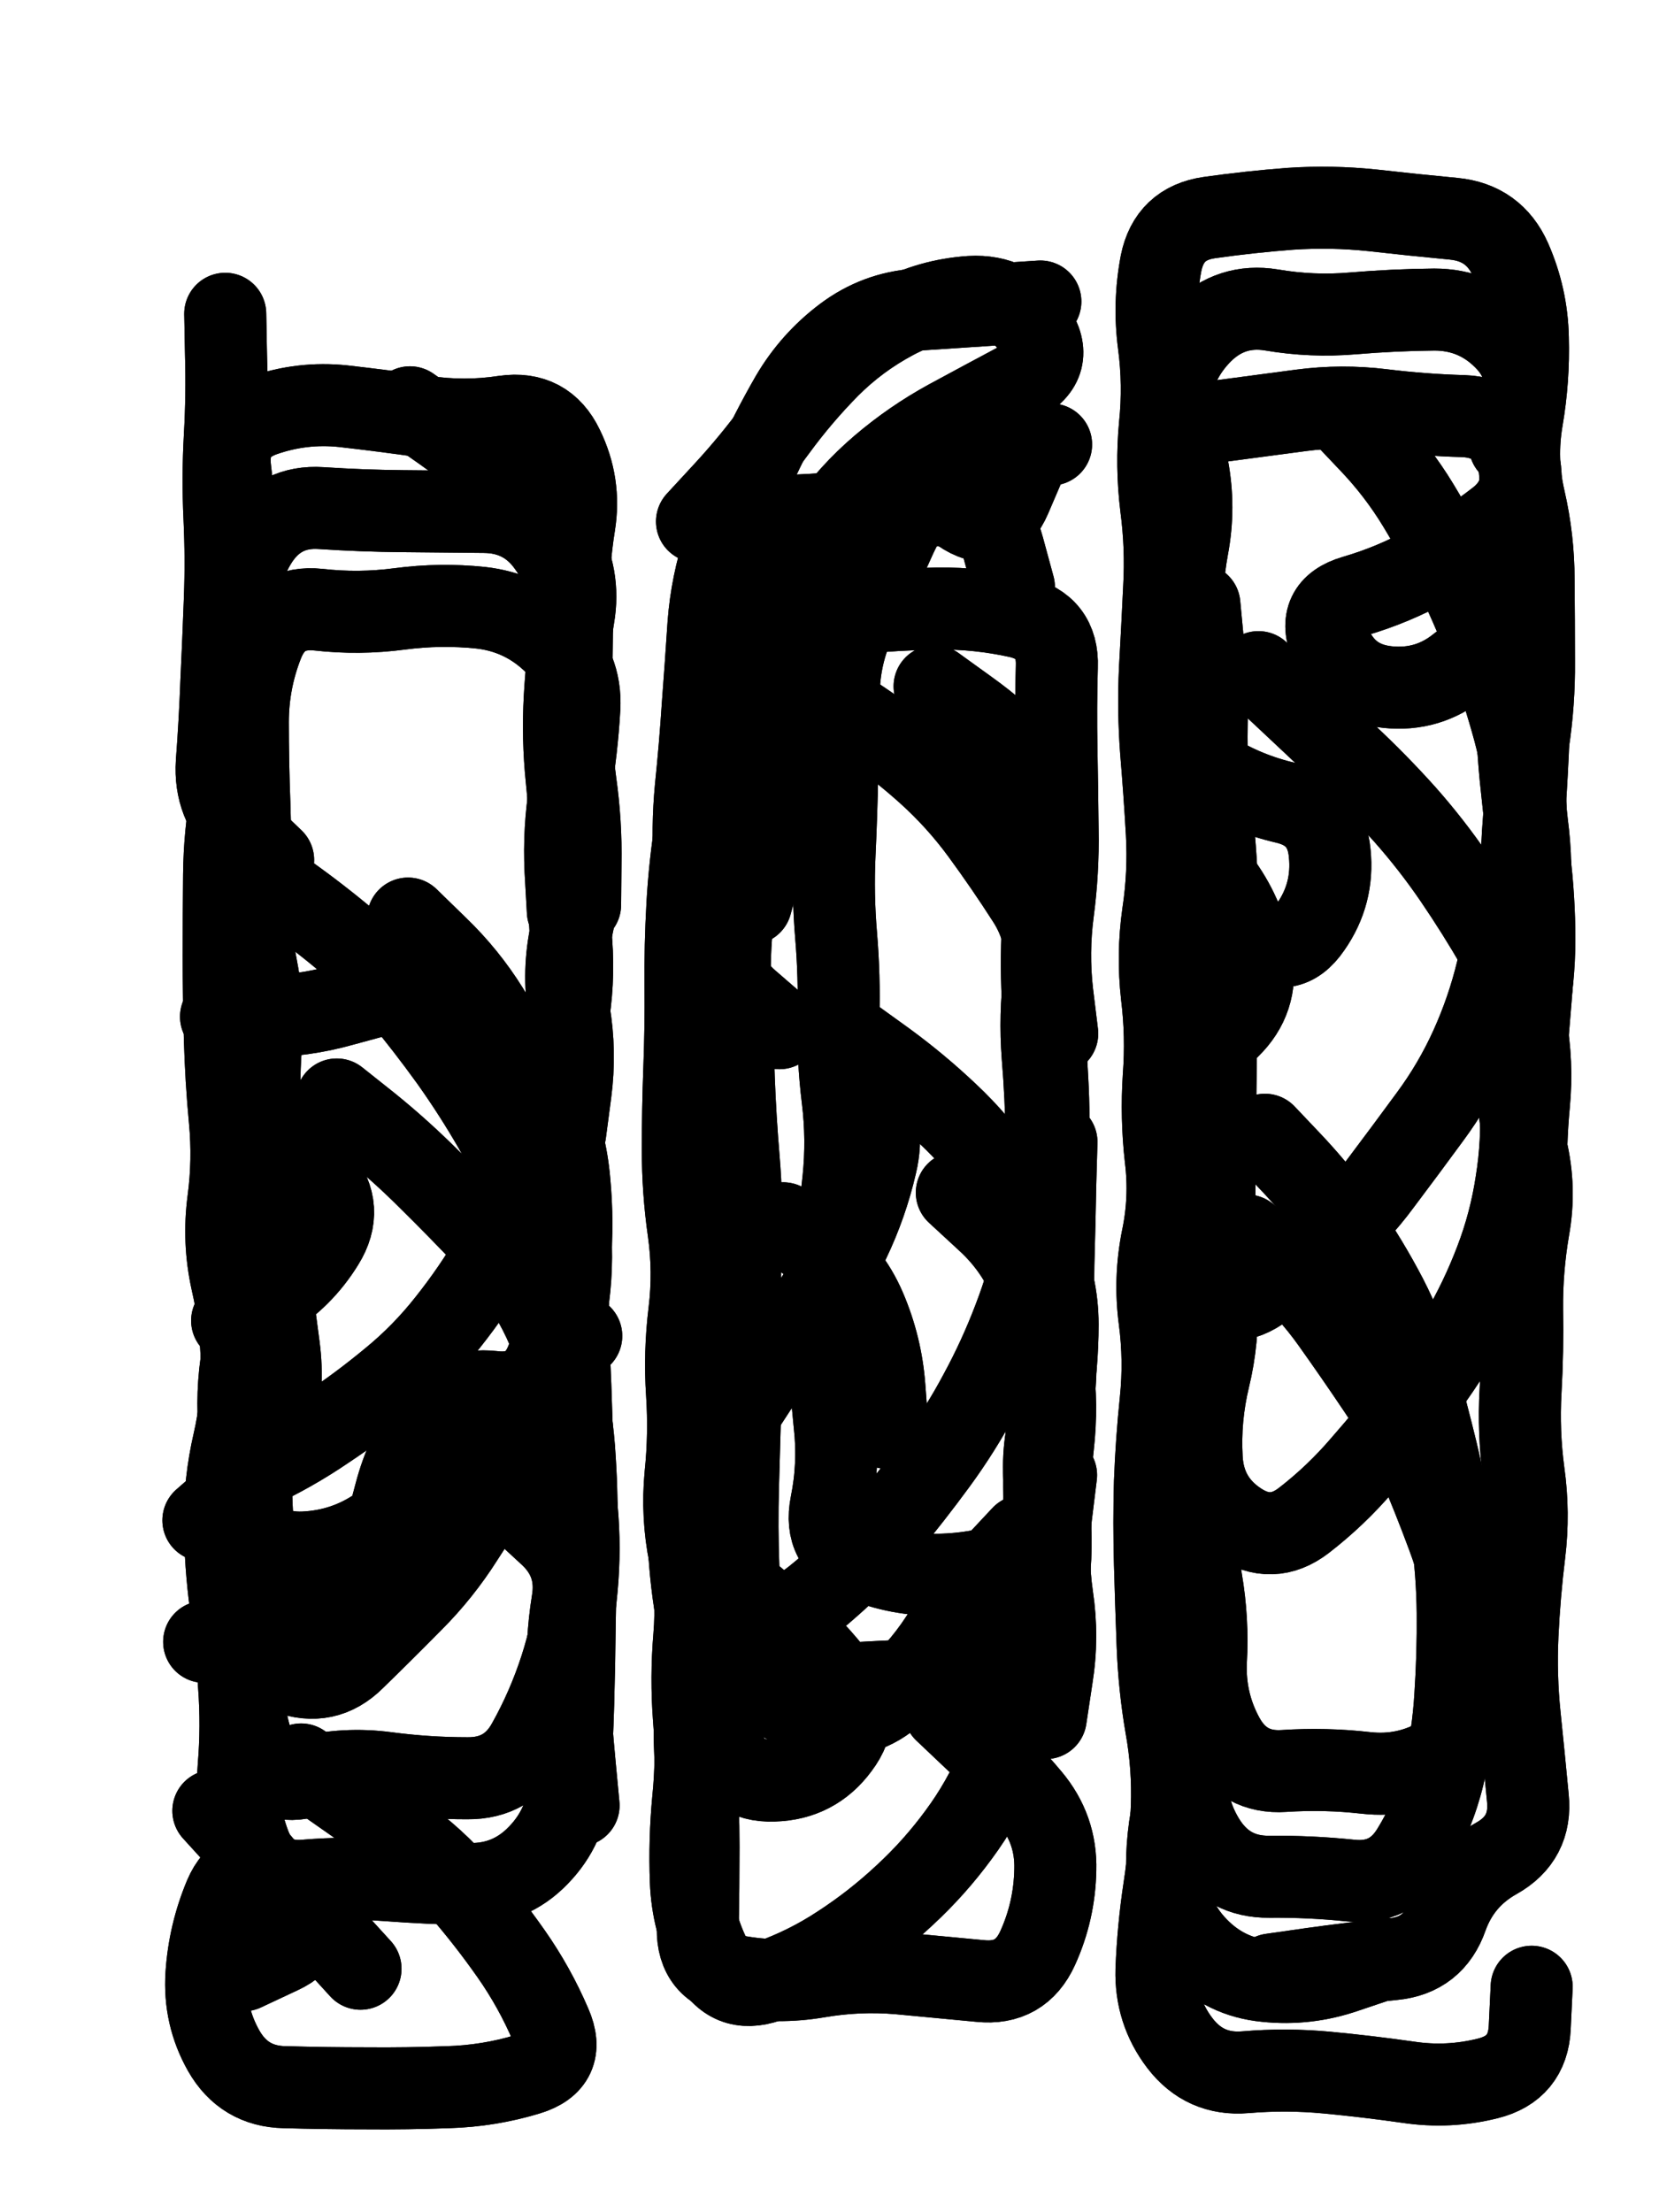
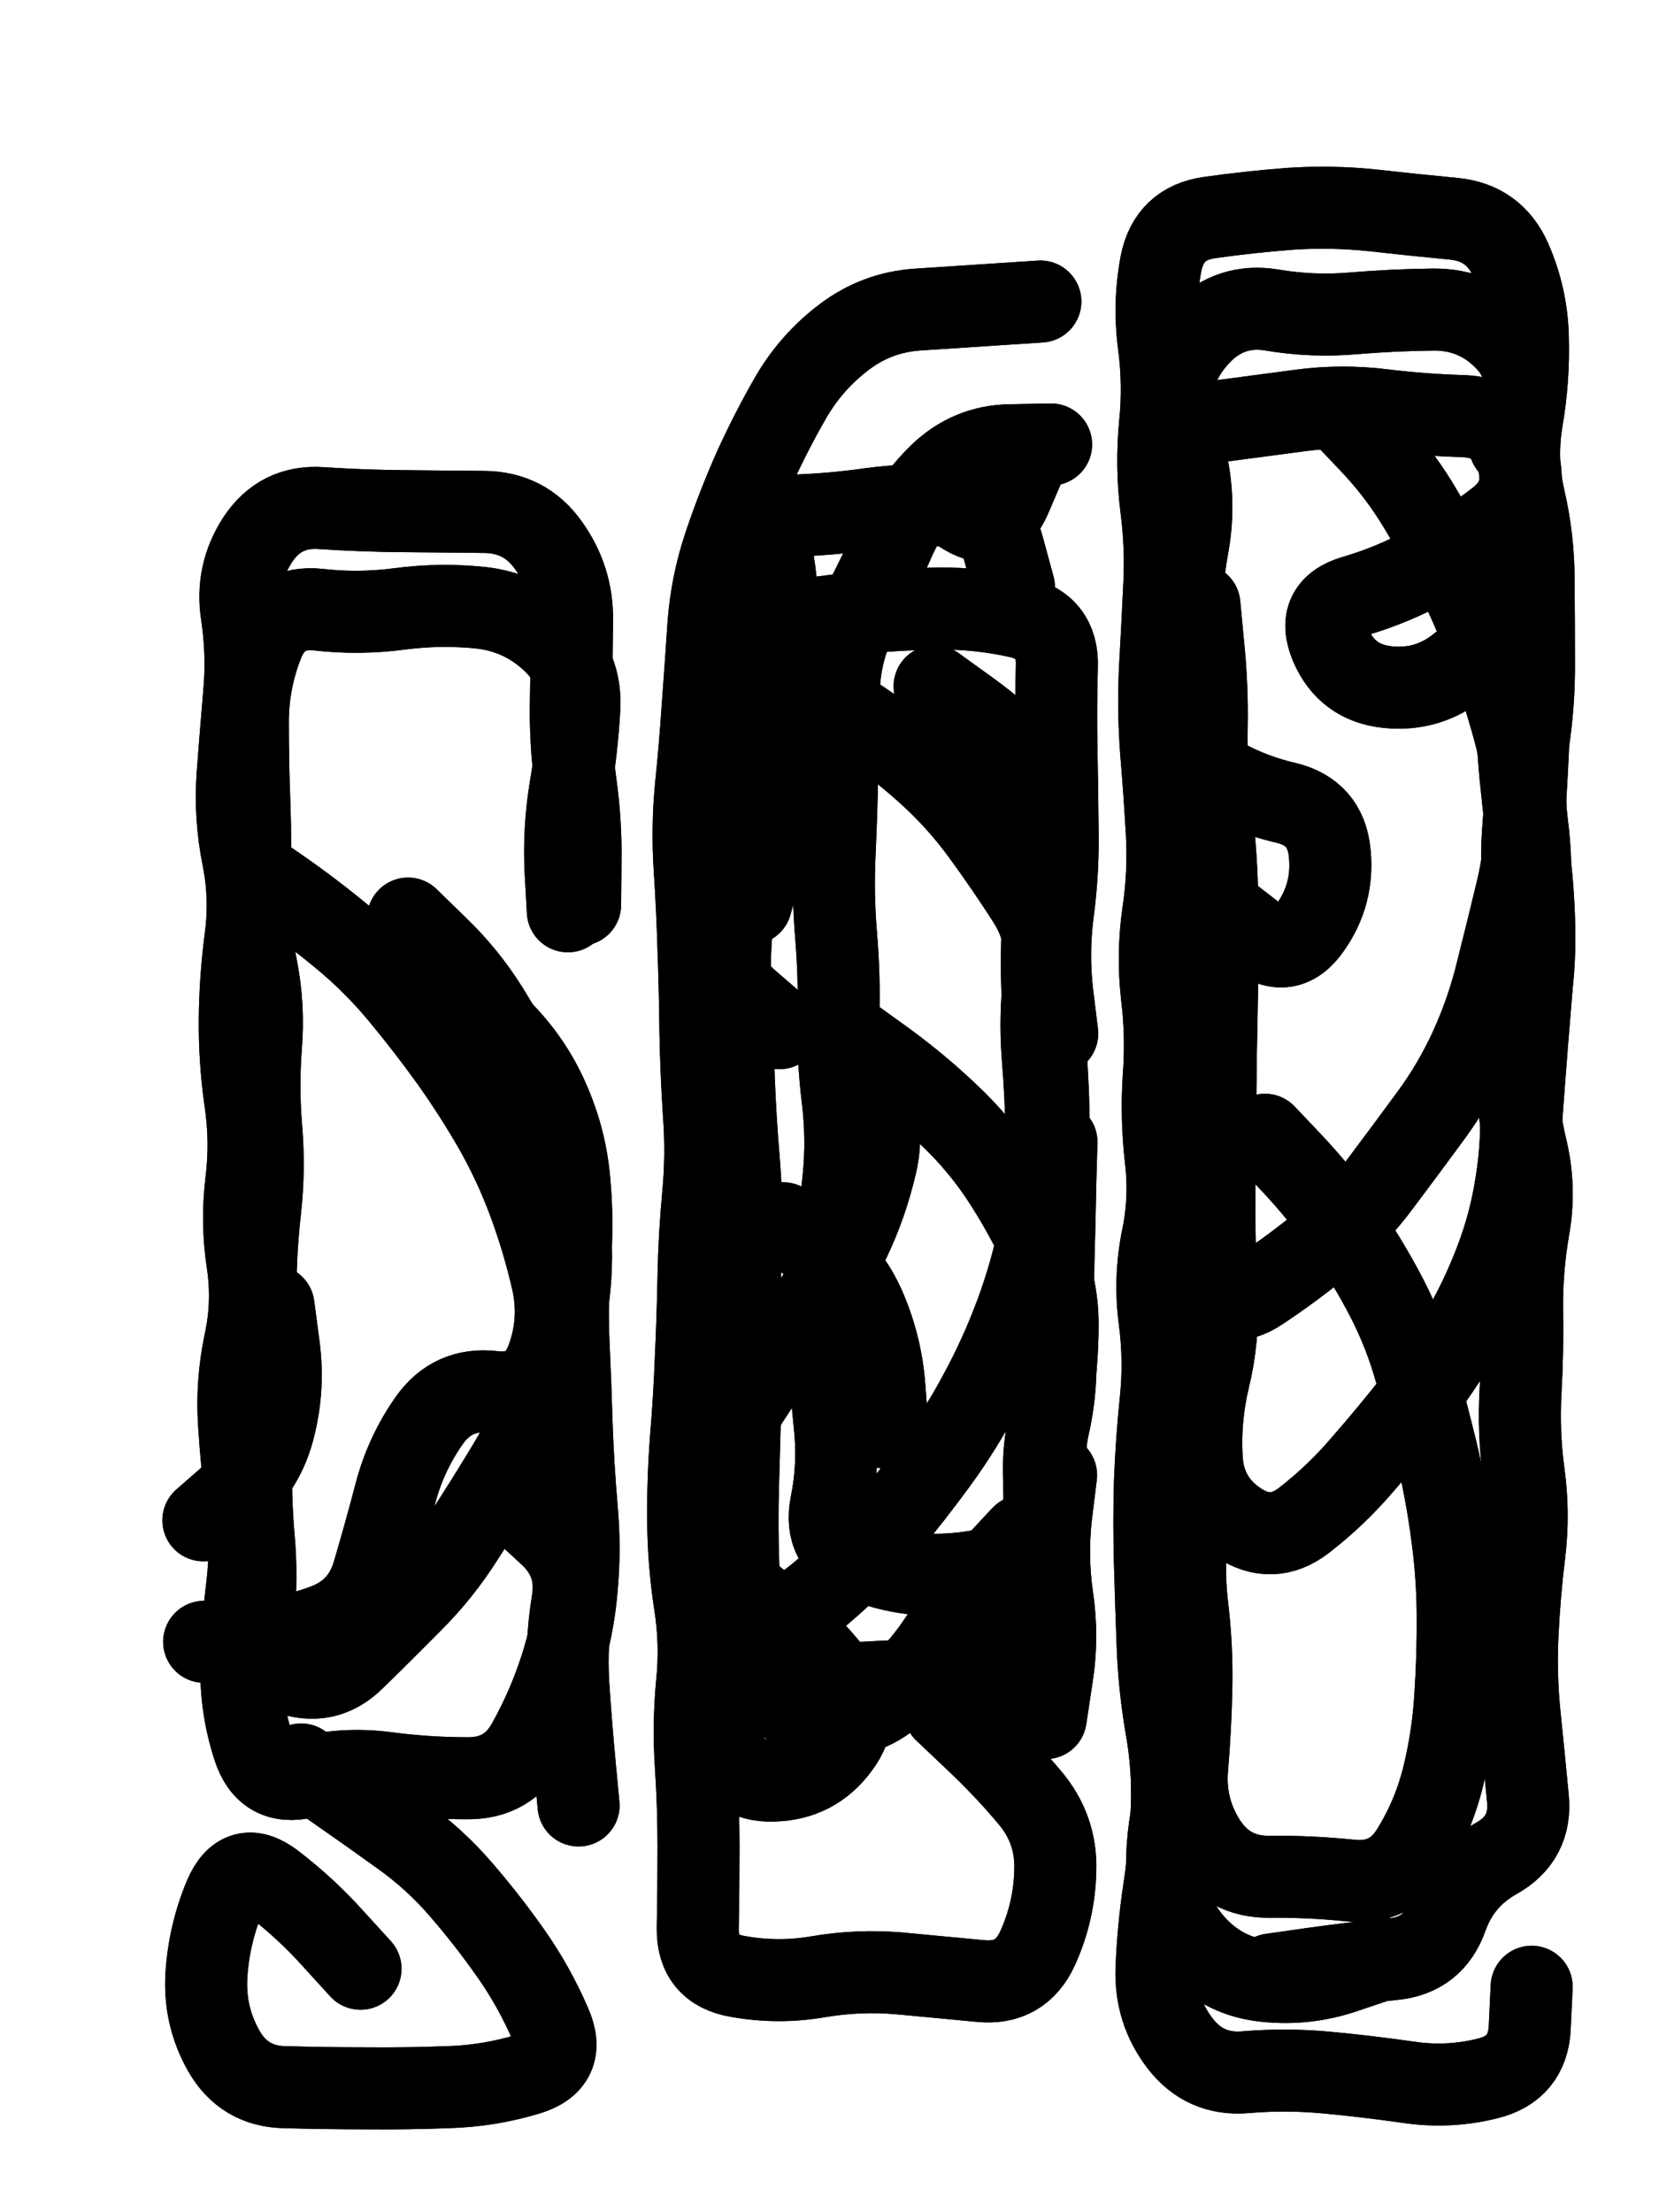
<svg xmlns="http://www.w3.org/2000/svg" viewBox="0 0 4329 5772">
  <title>Infinite Scribble #539</title>
  <defs>
    <filter id="piece_539_3_4_filter" x="-100" y="-100" width="4529" height="5972" filterUnits="userSpaceOnUse">
      <feGaussianBlur in="SourceGraphic" result="lineShape_1" stdDeviation="10700e-3" />
      <feColorMatrix in="lineShape_1" result="lineShape" type="matrix" values="1 0 0 0 0  0 1 0 0 0  0 0 1 0 0  0 0 0 12840e-3 -6420e-3" />
      <feGaussianBlur in="lineShape" result="shrank_blurred" stdDeviation="15350e-3" />
      <feColorMatrix in="shrank_blurred" result="shrank" type="matrix" values="1 0 0 0 0 0 1 0 0 0 0 0 1 0 0 0 0 0 14630e-3 -9630e-3" />
      <feColorMatrix in="lineShape" result="border_filled" type="matrix" values="0.6 0 0 0 -0.4  0 0.6 0 0 -0.4  0 0 0.6 0 -0.4  0 0 0 1 0" />
      <feComposite in="border_filled" in2="shrank" result="border" operator="out" />
      <feOffset in="lineShape" result="shapes_linestyle_bottom3" dx="51360e-3" dy="51360e-3" />
      <feOffset in="lineShape" result="shapes_linestyle_bottom2" dx="34240e-3" dy="34240e-3" />
      <feOffset in="lineShape" result="shapes_linestyle_bottom1" dx="17120e-3" dy="17120e-3" />
      <feMerge result="shapes_linestyle_bottom">
        <feMergeNode in="shapes_linestyle_bottom3" />
        <feMergeNode in="shapes_linestyle_bottom2" />
        <feMergeNode in="shapes_linestyle_bottom1" />
      </feMerge>
      <feGaussianBlur in="shapes_linestyle_bottom" result="shapes_linestyle_bottomcontent_blurred" stdDeviation="15350e-3" />
      <feColorMatrix in="shapes_linestyle_bottomcontent_blurred" result="shapes_linestyle_bottomcontent" type="matrix" values="1 0 0 0 0 0 1 0 0 0 0 0 1 0 0 0 0 0 14630e-3 -9630e-3" />
      <feColorMatrix in="shapes_linestyle_bottomcontent" result="shapes_linestyle_bottomdark" type="matrix" values="0.6 0 0 0 -0.1  0 0.6 0 0 -0.1  0 0 0.6 0 -0.1  0 0 0 1 0" />
      <feColorMatrix in="shapes_linestyle_bottom" result="shapes_linestyle_bottomborderblack" type="matrix" values="0.6 0 0 0 -0.4  0 0.6 0 0 -0.4  0 0 0.6 0 -0.4  0 0 0 1 0" />
      <feGaussianBlur in="lineShape" result="shapes_linestyle_frontshrank_blurred" stdDeviation="15350e-3" />
      <feColorMatrix in="shapes_linestyle_frontshrank_blurred" result="shapes_linestyle_frontshrank" type="matrix" values="1 0 0 0 0 0 1 0 0 0 0 0 1 0 0 0 0 0 14630e-3 -9630e-3" />
      <feMerge result="shapes_linestyle">
        <feMergeNode in="shapes_linestyle_bottomborderblack" />
        <feMergeNode in="shapes_linestyle_bottomdark" />
        <feMergeNode in="shapes_linestyle_frontshrank" />
      </feMerge>
      <feComposite in="shapes_linestyle" in2="shrank" result="shapes_linestyle_cropped" operator="over" />
      <feComposite in="border" in2="shapes_linestyle_cropped" result="shapes" operator="over" />
    </filter>
    <filter id="piece_539_3_4_shadow" x="-100" y="-100" width="4529" height="5972" filterUnits="userSpaceOnUse">
      <feColorMatrix in="SourceGraphic" result="result_blackened" type="matrix" values="0 0 0 0 0  0 0 0 0 0  0 0 0 0 0  0 0 0 0.8 0" />
      <feGaussianBlur in="result_blackened" result="result_blurred" stdDeviation="64200e-3" />
      <feComposite in="SourceGraphic" in2="result_blurred" result="result" operator="over" />
    </filter>
    <filter id="piece_539_3_4_overall" x="-100" y="-100" width="4529" height="5972" filterUnits="userSpaceOnUse">
      <feTurbulence result="background_back_bumps" type="fractalNoise" baseFrequency="24e-3" numOctaves="3" />
      <feDiffuseLighting in="background_back_bumps" result="background_back" surfaceScale="1" diffuseConstant="2" lighting-color="#555">
        <feDistantLight azimuth="225" elevation="20" />
      </feDiffuseLighting>
      <feColorMatrix in="background_back" result="background_backdarkened" type="matrix" values="0.4 0 0 0 0  0 0.4 0 0 0  0 0 0.4 0 0  0 0 0 1 0" />
      <feMorphology in="SourceGraphic" result="background_glow_1_thicken" operator="dilate" radius="20700e-3" />
      <feColorMatrix in="background_glow_1_thicken" result="background_glow_1_thicken_colored" type="matrix" values="0 0 0 0 0  0 0 0 0 0  0 0 0 0 0  0 0 0 1 0" />
      <feGaussianBlur in="background_glow_1_thicken_colored" result="background_glow_1" stdDeviation="62100e-3" />
      <feMorphology in="SourceGraphic" result="background_glow_2_thicken" operator="dilate" radius="207000e-3" />
      <feColorMatrix in="background_glow_2_thicken" result="background_glow_2_thicken_colored" type="matrix" values="1.3 0 0 0 0  0 1.3 0 0 0  0 0 1.3 0 0  0 0 0 0.2 0" />
      <feGaussianBlur in="background_glow_2_thicken_colored" result="background_glow_2" stdDeviation="1035000e-3" />
      <feComposite in="background_glow_1" in2="background_glow_2" result="background_glow" operator="over" />
      <feBlend in="background_glow" in2="background_backdarkened" result="background" mode="normal" />
    </filter>
    <clipPath id="piece_539_3_4_clip">
      <rect x="0" y="0" width="4329" height="5772" />
    </clipPath>
    <g id="layer_5" filter="url(#piece_539_3_4_filter)" stroke-width="214" stroke-linecap="round" fill="none">
      <path d="M 683 4501 Q 683 4501 770 4562 Q 858 4623 944 4685 Q 1031 4747 1100 4827 Q 1170 4908 1231 4995 Q 1292 5082 1334 5180 Q 1377 5278 1275 5309 Q 1173 5340 1066 5343 Q 960 5347 853 5346 Q 747 5346 640 5343 Q 534 5341 481 5248 Q 429 5156 436 5049 Q 443 4943 484 4845 Q 526 4747 610 4811 Q 695 4876 766 4955 L 838 5034 M 1252 3828 Q 1252 3828 1330 3900 Q 1409 3972 1391 4077 Q 1374 4183 1380 4289 Q 1387 4396 1397 4502 L 1407 4608 M 535 2154 Q 535 2154 622 2214 Q 710 2275 792 2343 Q 874 2411 942 2493 Q 1010 2575 1072 2661 Q 1134 2748 1187 2840 Q 1240 2933 1277 3033 Q 1314 3133 1338 3237 Q 1362 3341 1326 3441 Q 1290 3542 1184 3529 Q 1078 3517 1017 3604 Q 956 3691 929 3794 Q 902 3897 872 3999 Q 843 4102 743 4138 Q 643 4175 536 4178 L 430 4181 M 611 3305 Q 611 3305 625 3411 Q 639 3517 613 3620 Q 588 3724 508 3794 L 428 3864" stroke="hsl(207,100%,54%)" />
-       <path d="M 2394 3009 Q 2394 3009 2472 3081 Q 2551 3153 2590 3252 Q 2629 3351 2643 3457 Q 2657 3563 2645 3669 Q 2633 3775 2638 3881 Q 2643 3988 2621 4092 Q 2600 4197 2572 4300 Q 2545 4403 2503 4501 Q 2462 4599 2399 4684 Q 2336 4770 2258 4842 Q 2180 4915 2091 4973 Q 2002 5032 1901 5067 Q 1801 5102 1752 5007 Q 1704 4912 1700 4805 Q 1696 4699 1706 4593 Q 1717 4487 1708 4380 Q 1700 4274 1709 4167 Q 1718 4061 1697 3956 Q 1676 3852 1686 3746 Q 1697 3640 1690 3533 Q 1683 3427 1696 3321 Q 1709 3215 1694 3109 Q 1679 3004 1679 2897 Q 1679 2791 1683 2684 Q 1687 2578 1686 2471 Q 1685 2365 1691 2258 Q 1697 2152 1714 2046 Q 1732 1941 1770 1841 Q 1808 1742 1851 1644 Q 1894 1547 1944 1453 Q 1995 1359 2055 1271 Q 2116 1184 2197 1115 Q 2278 1046 2371 995 Q 2465 944 2559 894 Q 2653 844 2595 755 Q 2537 666 2430 672 Q 2324 679 2230 729 Q 2136 779 2061 854 Q 1986 930 1923 1016 Q 1860 1102 1788 1180 L 1716 1258" stroke="hsl(115,100%,48%)" />
      <path d="M 3894 5081 Q 3894 5081 3889 5187 Q 3884 5294 3780 5320 Q 3677 5346 3571 5330 Q 3466 5315 3360 5305 Q 3254 5295 3147 5304 Q 3041 5313 2976 5228 Q 2912 5144 2915 5037 Q 2919 4931 2935 4825 Q 2951 4720 2955 4613 Q 2959 4507 2940 4402 Q 2922 4297 2918 4190 Q 2914 4084 2911 3977 Q 2908 3871 2911 3764 Q 2915 3658 2926 3552 Q 2937 3446 2923 3340 Q 2909 3234 2930 3129 Q 2952 3025 2939 2919 Q 2927 2813 2934 2706 Q 2942 2600 2929 2494 Q 2917 2388 2932 2282 Q 2948 2177 2942 2070 Q 2936 1964 2927 1857 Q 2919 1751 2924 1644 Q 2930 1538 2935 1431 Q 2941 1325 2927 1219 Q 2914 1113 2924 1007 Q 2935 901 2921 795 Q 2907 689 2927 584 Q 2948 480 3053 465 Q 3159 450 3265 442 Q 3372 435 3478 446 Q 3584 458 3690 468 Q 3796 478 3839 575 Q 3882 673 3884 779 Q 3887 886 3869 991 Q 3851 1096 3875 1200 Q 3899 1304 3899 1410 Q 3900 1517 3900 1623 Q 3901 1730 3885 1835 Q 3869 1941 3882 2047 Q 3896 2153 3887 2259 Q 3878 2366 3868 2472 Q 3859 2578 3857 2684 Q 3855 2791 3880 2894 Q 3905 2998 3886 3103 Q 3868 3208 3869 3314 Q 3871 3421 3865 3527 Q 3859 3634 3873 3739 Q 3888 3845 3875 3951 Q 3862 4057 3857 4163 Q 3852 4270 3863 4376 Q 3874 4482 3884 4588 Q 3895 4694 3802 4746 Q 3709 4798 3673 4898 Q 3638 4999 3532 5009 Q 3426 5019 3320 5034 L 3215 5049" stroke="hsl(48,100%,49%)" />
    </g>
    <g id="layer_4" filter="url(#piece_539_3_4_filter)" stroke-width="214" stroke-linecap="round" fill="none">
-       <path d="M 967 960 Q 967 960 1054 1021 Q 1141 1083 1224 1149 Q 1307 1216 1359 1308 Q 1412 1401 1394 1506 Q 1377 1611 1371 1717 Q 1365 1824 1376 1930 Q 1387 2036 1383 2142 Q 1380 2249 1388 2355 Q 1396 2462 1377 2567 Q 1359 2672 1336 2776 Q 1314 2881 1277 2981 Q 1241 3081 1186 3172 Q 1132 3264 1066 3347 Q 1000 3431 918 3498 Q 836 3566 747 3625 Q 659 3685 562 3730 Q 466 3776 525 3864 Q 585 3953 691 3948 Q 798 3943 885 3883 Q 973 3823 1065 3770 Q 1158 3718 1210 3625 Q 1263 3533 1338 3458 L 1414 3383 M 454 4622 Q 454 4622 525 4700 Q 597 4779 661 4863 Q 726 4948 629 4993 L 533 5038 M 663 2886 Q 663 2886 730 2968 Q 797 3051 741 3141 Q 685 3232 594 3287 L 503 3343 M 893 2492 Q 893 2492 790 2520 Q 687 2549 580 2549 L 474 2550 M 610 2141 Q 610 2141 533 2067 Q 456 1994 463 1887 Q 471 1781 475 1674 Q 480 1568 484 1461 Q 488 1355 483 1248 Q 478 1142 484 1035 Q 490 929 487 822 L 485 716" stroke="hsl(231,100%,62%)" />
      <path d="M 2362 4361 Q 2362 4361 2439 4434 Q 2517 4507 2585 4588 Q 2654 4670 2651 4776 Q 2649 4883 2605 4980 Q 2561 5077 2455 5066 Q 2349 5056 2243 5046 Q 2137 5037 2032 5055 Q 1927 5073 1822 5054 Q 1717 5036 1718 4929 Q 1720 4823 1720 4716 Q 1720 4610 1713 4503 Q 1706 4397 1716 4291 Q 1727 4185 1710 4079 Q 1694 3974 1693 3867 Q 1692 3761 1700 3654 Q 1709 3548 1713 3441 Q 1718 3335 1720 3228 Q 1722 3122 1732 3016 Q 1742 2910 1734 2803 Q 1727 2697 1725 2590 Q 1724 2484 1720 2377 Q 1717 2271 1710 2164 Q 1703 2058 1713 1952 Q 1724 1846 1731 1739 Q 1739 1633 1746 1526 Q 1754 1420 1788 1319 Q 1822 1218 1865 1121 Q 1909 1024 1962 932 Q 2016 840 2101 776 Q 2186 712 2292 705 Q 2399 698 2505 691 L 2612 684 M 2654 2877 Q 2654 2877 2651 2983 Q 2649 3090 2646 3196 Q 2644 3303 2650 3409 Q 2657 3516 2633 3620 Q 2610 3724 2633 3828 Q 2656 3932 2555 3968 Q 2455 4004 2348 4006 Q 2242 4008 2143 3967 Q 2045 3927 2066 3822 Q 2087 3718 2075 3612 Q 2064 3506 2060 3399 Q 2057 3293 2072 3187 Q 2087 3082 2098 2976 Q 2109 2870 2096 2764 Q 2083 2658 2085 2551 Q 2088 2445 2079 2338 Q 2070 2232 2075 2125 Q 2080 2019 2082 1912 Q 2084 1806 2086 1699 Q 2089 1593 2138 1498 Q 2188 1404 2231 1306 Q 2274 1209 2350 1135 Q 2427 1061 2533 1059 L 2640 1057" stroke="hsl(162,100%,49%)" />
      <path d="M 3397 972 Q 3397 972 3470 1049 Q 3544 1126 3599 1217 Q 3654 1308 3700 1404 Q 3747 1500 3783 1600 Q 3820 1700 3848 1803 Q 3876 1906 3878 2012 Q 3880 2119 3855 2222 Q 3830 2326 3804 2429 Q 3779 2533 3735 2630 Q 3691 2727 3628 2812 Q 3565 2898 3501 2983 Q 3438 3069 3356 3136 Q 3274 3204 3185 3263 Q 3097 3322 3022 3246 Q 2948 3170 2945 3063 Q 2943 2957 2965 2852 Q 2987 2748 2976 2642 Q 2966 2536 2960 2429 Q 2955 2323 2955 2216 Q 2955 2110 2956 2003 Q 2957 1897 2967 1791 Q 2978 1685 2964 1579 Q 2950 1474 2960 1368 Q 2970 1262 2954 1156 Q 2938 1051 2948 945 Q 2959 839 3034 764 Q 3110 689 3215 706 Q 3321 724 3427 715 Q 3534 706 3640 705 Q 3747 705 3822 780 Q 3898 855 3867 957 L 3837 1059 M 3509 5008 Q 3509 5008 3408 5042 Q 3307 5077 3201 5066 Q 3095 5056 3021 4979 Q 2947 4903 2943 4796 Q 2939 4690 2965 4586 Q 2991 4483 2967 4379 Q 2944 4275 2958 4169 Q 2973 4064 2975 3957 Q 2977 3851 2981 3744 L 2986 3638" stroke="hsl(62,100%,51%)" />
    </g>
    <g id="layer_3" filter="url(#piece_539_3_4_filter)" stroke-width="214" stroke-linecap="round" fill="none">
-       <path d="M 776 2766 Q 776 2766 859 2832 Q 942 2899 1017 2974 Q 1093 3049 1166 3126 Q 1240 3203 1292 3296 Q 1344 3389 1367 3493 Q 1391 3597 1397 3703 Q 1404 3810 1401 3916 Q 1399 4023 1397 4129 Q 1396 4236 1393 4342 Q 1390 4449 1383 4555 Q 1376 4662 1302 4738 Q 1228 4815 1121 4813 Q 1015 4811 908 4803 Q 802 4795 695 4804 Q 589 4814 550 4714 Q 512 4615 520 4508 Q 529 4402 521 4295 Q 514 4189 499 4083 Q 485 3978 484 3871 Q 483 3765 507 3661 Q 531 3557 528 3450 Q 526 3344 502 3240 Q 479 3136 493 3030 Q 507 2925 497 2819 Q 487 2713 484 2606 Q 481 2500 481 2393 Q 481 2287 482 2180 Q 483 2074 502 1969 Q 521 1864 512 1757 Q 504 1651 492 1545 Q 480 1439 496 1333 Q 512 1228 498 1122 Q 485 1016 585 981 Q 686 946 792 957 Q 898 969 1003 984 Q 1109 1000 1214 984 Q 1320 969 1366 1065 Q 1413 1161 1396 1266 Q 1379 1372 1381 1478 Q 1384 1585 1382 1691 Q 1380 1798 1391 1904 Q 1402 2010 1406 2116 Q 1411 2223 1388 2327 Q 1365 2431 1382 2536 Q 1400 2642 1386 2748 L 1372 2854" stroke="hsl(250,100%,66%)" />
      <path d="M 2336 1688 Q 2336 1688 2422 1750 Q 2509 1812 2581 1890 Q 2653 1968 2640 2074 Q 2628 2180 2620 2286 Q 2613 2393 2618 2499 Q 2624 2606 2630 2712 Q 2636 2819 2631 2925 Q 2627 3032 2604 3136 Q 2581 3240 2543 3339 Q 2505 3439 2454 3533 Q 2404 3627 2341 3713 Q 2278 3799 2210 3881 Q 2143 3964 2063 4034 Q 1984 4105 1889 4154 Q 1795 4203 1868 4280 Q 1942 4357 2047 4371 Q 2153 4386 2231 4314 Q 2310 4243 2365 4152 Q 2420 4061 2492 3983 L 2565 3905 M 2105 2645 Q 2105 2645 2156 2738 Q 2208 2831 2183 2935 Q 2159 3039 2113 3135 Q 2067 3231 2006 3318 Q 1945 3405 1886 3494 L 1828 3583 M 1881 1202 Q 1881 1202 1904 1306 Q 1927 1410 1927 1516 Q 1927 1623 1927 1729 Q 1928 1836 1920 1942 Q 1913 2049 1885 2152 L 1857 2255 M 2317 1171 Q 2317 1171 2404 1232 Q 2492 1293 2534 1195 L 2576 1097" stroke="hsl(193,100%,55%)" />
      <path d="M 3198 2858 Q 3198 2858 3271 2935 Q 3344 3013 3405 3100 Q 3466 3188 3515 3282 Q 3564 3377 3592 3479 Q 3621 3582 3646 3685 Q 3671 3789 3685 3894 Q 3700 4000 3701 4106 Q 3702 4213 3695 4319 Q 3689 4426 3664 4529 Q 3639 4633 3583 4724 Q 3528 4815 3422 4804 Q 3316 4793 3209 4794 Q 3103 4795 3044 4706 Q 2986 4617 2995 4510 Q 3004 4404 3006 4297 Q 3008 4191 2995 4085 Q 2983 3979 2997 3873 Q 3011 3768 3012 3661 Q 3014 3555 3015 3448 Q 3016 3342 2997 3237 L 2978 3132 M 3089 2274 Q 3089 2274 3173 2339 Q 3257 2404 3317 2316 Q 3378 2229 3367 2123 Q 3357 2017 3253 1992 Q 3149 1968 3058 1912 Q 2968 1856 2977 1750 Q 2987 1644 2982 1537 Q 2977 1431 2996 1326 Q 3016 1221 2996 1116 Q 2976 1011 3081 996 Q 3187 982 3292 968 Q 3398 954 3504 967 Q 3610 980 3716 983 Q 3823 987 3856 1088 Q 3889 1190 3805 1255 Q 3721 1320 3627 1371 Q 3534 1423 3431 1453 Q 3329 1483 3370 1581 Q 3412 1679 3518 1690 Q 3624 1701 3706 1634 Q 3789 1567 3839 1661 Q 3890 1755 3884 1861 Q 3879 1968 3871 2074 Q 3864 2181 3883 2286 Q 3902 2391 3892 2497 Q 3883 2604 3875 2710 L 3867 2817" stroke="hsl(95,100%,54%)" />
    </g>
    <g id="layer_2" filter="url(#piece_539_3_4_filter)" stroke-width="214" stroke-linecap="round" fill="none">
      <path d="M 1146 2522 Q 1146 2522 1218 2600 Q 1291 2678 1332 2776 Q 1374 2874 1383 2980 Q 1393 3086 1384 3192 Q 1376 3299 1381 3405 Q 1386 3512 1389 3618 Q 1393 3725 1402 3831 Q 1412 3937 1402 4043 Q 1393 4149 1360 4250 Q 1327 4352 1275 4445 Q 1224 4538 1117 4537 Q 1011 4537 905 4523 Q 799 4509 695 4534 Q 592 4559 559 4457 Q 526 4356 527 4249 Q 529 4143 542 4037 Q 555 3931 541 3825 Q 528 3719 521 3612 Q 514 3506 536 3401 Q 559 3297 543 3191 Q 527 3086 540 2980 Q 553 2874 537 2768 Q 522 2663 523 2556 Q 524 2450 538 2344 Q 552 2239 531 2134 Q 510 2030 517 1923 Q 525 1817 534 1711 Q 544 1605 528 1499 Q 512 1394 570 1305 Q 629 1216 735 1223 Q 842 1230 948 1231 Q 1055 1232 1161 1233 Q 1268 1234 1329 1321 Q 1391 1408 1390 1514 Q 1389 1621 1387 1727 Q 1385 1834 1399 1939 Q 1414 2045 1412 2151 L 1411 2258" stroke="hsl(270,100%,69%)" />
      <path d="M 1859 4063 Q 1859 4063 1941 4131 Q 2023 4199 2086 4284 Q 2150 4369 2086 4454 Q 2023 4540 1916 4543 Q 1810 4547 1781 4444 L 1752 4342 M 2653 3746 Q 2653 3746 2640 3852 Q 2628 3958 2643 4063 Q 2659 4169 2642 4274 L 2626 4380 M 1941 3089 Q 1941 3089 2027 3151 Q 2113 3214 2155 3312 Q 2197 3410 2205 3516 L 2213 3623 M 2061 1723 Q 2061 1723 2149 1782 Q 2238 1842 2317 1913 Q 2396 1984 2459 2070 Q 2522 2156 2579 2245 Q 2637 2335 2623 2441 Q 2610 2547 2618 2653 Q 2627 2760 2628 2866 L 2629 2973 M 1931 2580 Q 1931 2580 1850 2510 Q 1770 2441 1783 2335 L 1797 2229 M 1851 1247 Q 1851 1247 1957 1243 Q 2064 1240 2169 1225 Q 2275 1211 2381 1217 Q 2488 1223 2515 1326 L 2543 1429" stroke="hsl(217,100%,63%)" />
-       <path d="M 3151 3121 Q 3151 3121 3231 3190 Q 3312 3260 3373 3346 Q 3435 3433 3494 3521 Q 3554 3609 3596 3707 Q 3638 3805 3675 3905 Q 3712 4005 3733 4109 Q 3755 4214 3752 4320 Q 3750 4427 3658 4481 Q 3567 4535 3461 4523 Q 3355 4511 3248 4518 Q 3142 4525 3090 4431 Q 3039 4338 3044 4231 Q 3050 4125 3032 4020 Q 3015 3915 3017 3808 Q 3019 3702 3016 3595 L 3014 3489 M 3181 1651 Q 3181 1651 3258 1723 Q 3336 1796 3413 1869 Q 3491 1942 3562 2021 Q 3633 2101 3693 2189 Q 3753 2277 3806 2369 Q 3860 2461 3878 2566 Q 3897 2671 3887 2777 Q 3877 2883 3880 2989 L 3883 3096 M 3023 2120 Q 3023 2120 3085 2206 Q 3147 2293 3164 2398 Q 3181 2504 3105 2578 L 3030 2653" stroke="hsl(135,100%,54%)" />
    </g>
    <g id="layer_1" filter="url(#piece_539_3_4_filter)" stroke-width="214" stroke-linecap="round" fill="none">
      <path d="M 962 2294 Q 962 2294 1038 2368 Q 1115 2442 1171 2532 Q 1227 2623 1277 2717 Q 1328 2811 1354 2914 Q 1381 3018 1386 3124 Q 1392 3231 1372 3336 Q 1352 3441 1313 3540 Q 1274 3639 1218 3730 Q 1163 3821 1105 3910 Q 1048 4000 973 4075 Q 898 4151 822 4225 Q 747 4300 647 4262 Q 548 4224 558 4118 Q 569 4012 559 3906 Q 550 3800 553 3693 Q 556 3587 560 3480 Q 565 3374 564 3267 Q 564 3161 576 3055 Q 588 2949 579 2842 Q 570 2736 578 2629 Q 587 2523 566 2418 Q 545 2314 548 2207 Q 552 2101 548 1994 Q 544 1888 544 1781 Q 544 1675 583 1576 Q 622 1477 728 1488 Q 834 1500 940 1486 Q 1046 1472 1152 1483 Q 1258 1495 1336 1567 Q 1415 1639 1409 1745 Q 1403 1852 1385 1957 Q 1368 2062 1373 2168 L 1379 2275" stroke="hsl(292,100%,72%)" />
      <path d="M 2122 2606 Q 2122 2606 2208 2668 Q 2294 2731 2371 2804 Q 2449 2877 2508 2965 Q 2567 3054 2612 3150 Q 2657 3247 2657 3353 Q 2657 3460 2639 3565 Q 2621 3670 2622 3776 Q 2624 3883 2609 3988 Q 2594 4094 2558 4194 Q 2523 4295 2416 4287 Q 2310 4280 2203 4285 Q 2097 4291 1990 4296 Q 1884 4301 1856 4198 Q 1829 4095 1824 3988 Q 1820 3882 1823 3775 Q 1826 3669 1829 3562 Q 1833 3456 1830 3349 Q 1827 3243 1830 3136 Q 1834 3030 1825 2923 Q 1816 2817 1812 2710 Q 1809 2604 1803 2497 Q 1798 2391 1810 2285 Q 1822 2179 1802 2074 Q 1782 1969 1794 1863 Q 1806 1757 1811 1650 Q 1816 1544 1921 1526 Q 2026 1508 2132 1497 Q 2238 1487 2344 1485 Q 2451 1484 2555 1507 Q 2659 1531 2655 1637 Q 2652 1744 2654 1850 Q 2656 1957 2657 2063 Q 2659 2170 2645 2276 Q 2631 2382 2643 2488 L 2656 2594" stroke="hsl(241,100%,70%)" />
      <path d="M 3853 1605 Q 3853 1605 3854 1711 Q 3855 1818 3865 1924 Q 3876 2030 3888 2136 Q 3901 2242 3901 2348 Q 3901 2455 3880 2559 Q 3860 2664 3865 2770 Q 3871 2877 3854 2982 Q 3838 3088 3800 3187 Q 3762 3287 3708 3379 Q 3655 3471 3589 3554 Q 3523 3638 3453 3718 Q 3384 3799 3300 3864 Q 3216 3929 3127 3869 Q 3039 3810 3033 3703 Q 3027 3597 3052 3493 Q 3077 3390 3072 3283 Q 3067 3177 3066 3070 Q 3066 2964 3067 2857 Q 3069 2751 3070 2644 Q 3072 2538 3074 2431 Q 3077 2325 3073 2218 Q 3070 2112 3057 2006 Q 3044 1900 3046 1793 Q 3048 1687 3037 1581 L 3027 1475" stroke="hsl(181,100%,56%)" />
    </g>
  </defs>
  <g filter="url(#piece_539_3_4_overall)" clip-path="url(#piece_539_3_4_clip)">
    <use href="#layer_5" />
    <use href="#layer_4" />
    <use href="#layer_3" />
    <use href="#layer_2" />
    <use href="#layer_1" />
  </g>
  <g clip-path="url(#piece_539_3_4_clip)">
    <use href="#layer_5" filter="url(#piece_539_3_4_shadow)" />
    <use href="#layer_4" filter="url(#piece_539_3_4_shadow)" />
    <use href="#layer_3" filter="url(#piece_539_3_4_shadow)" />
    <use href="#layer_2" filter="url(#piece_539_3_4_shadow)" />
    <use href="#layer_1" filter="url(#piece_539_3_4_shadow)" />
  </g>
</svg>